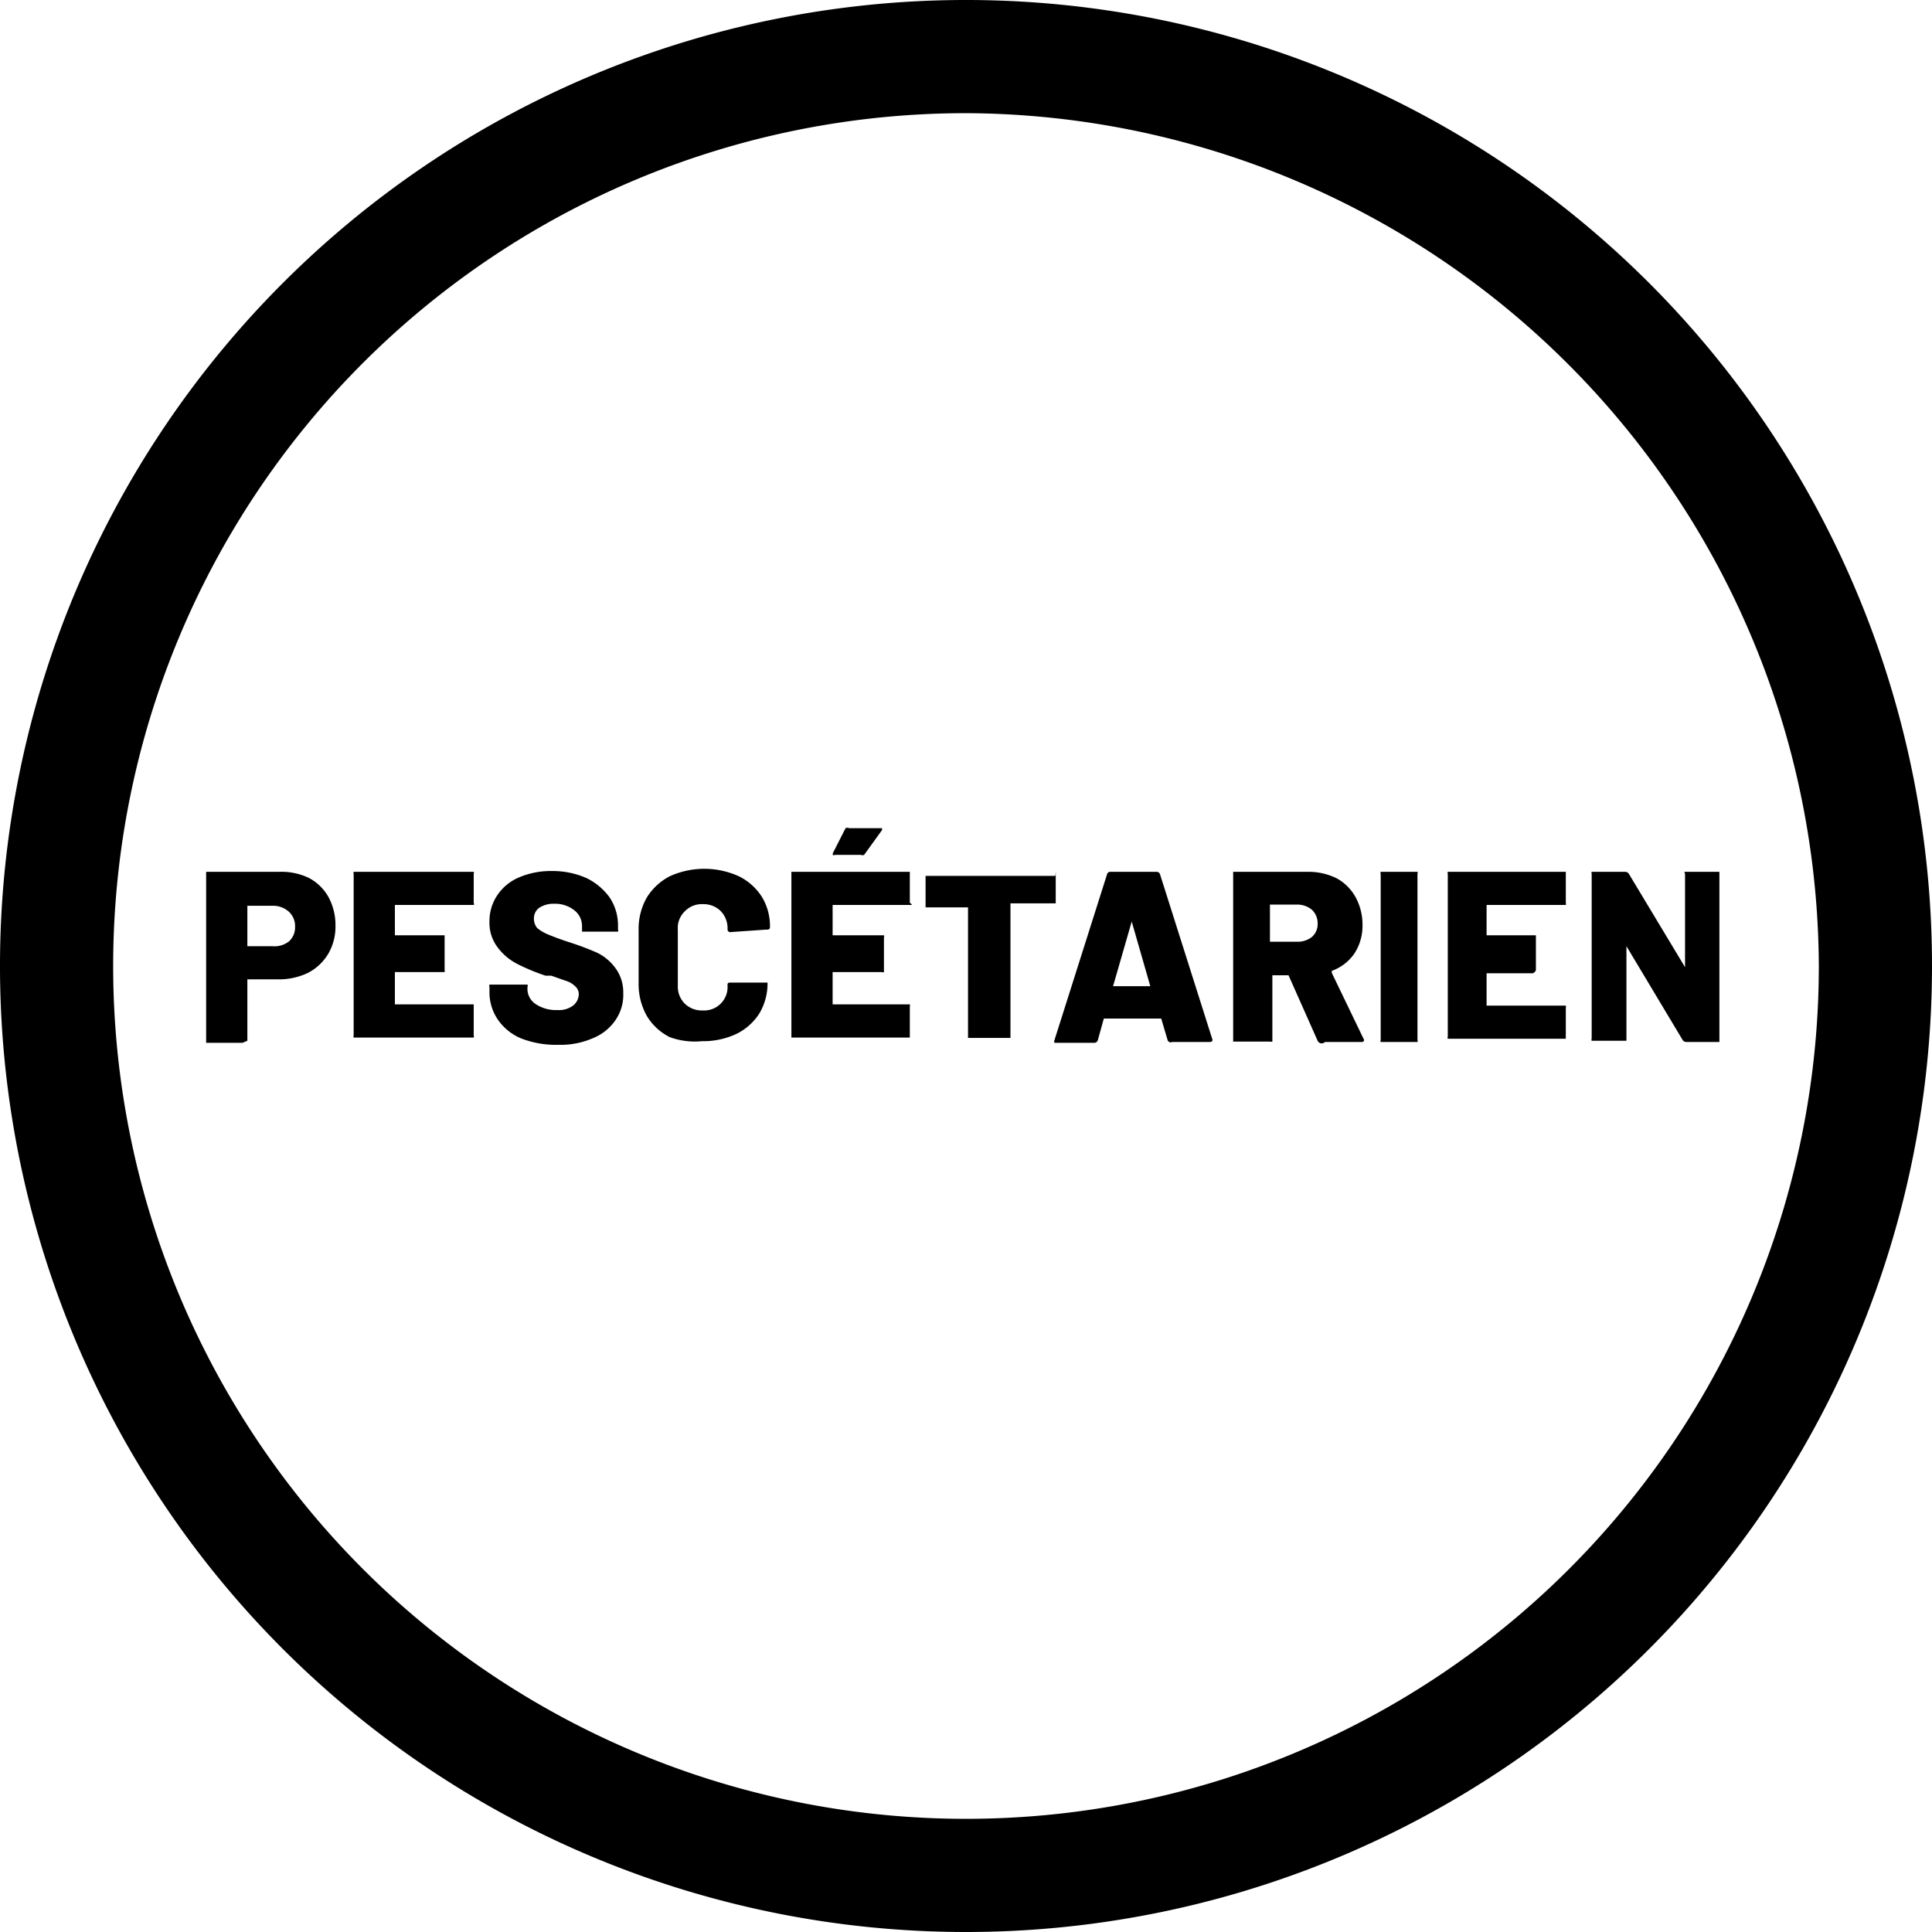
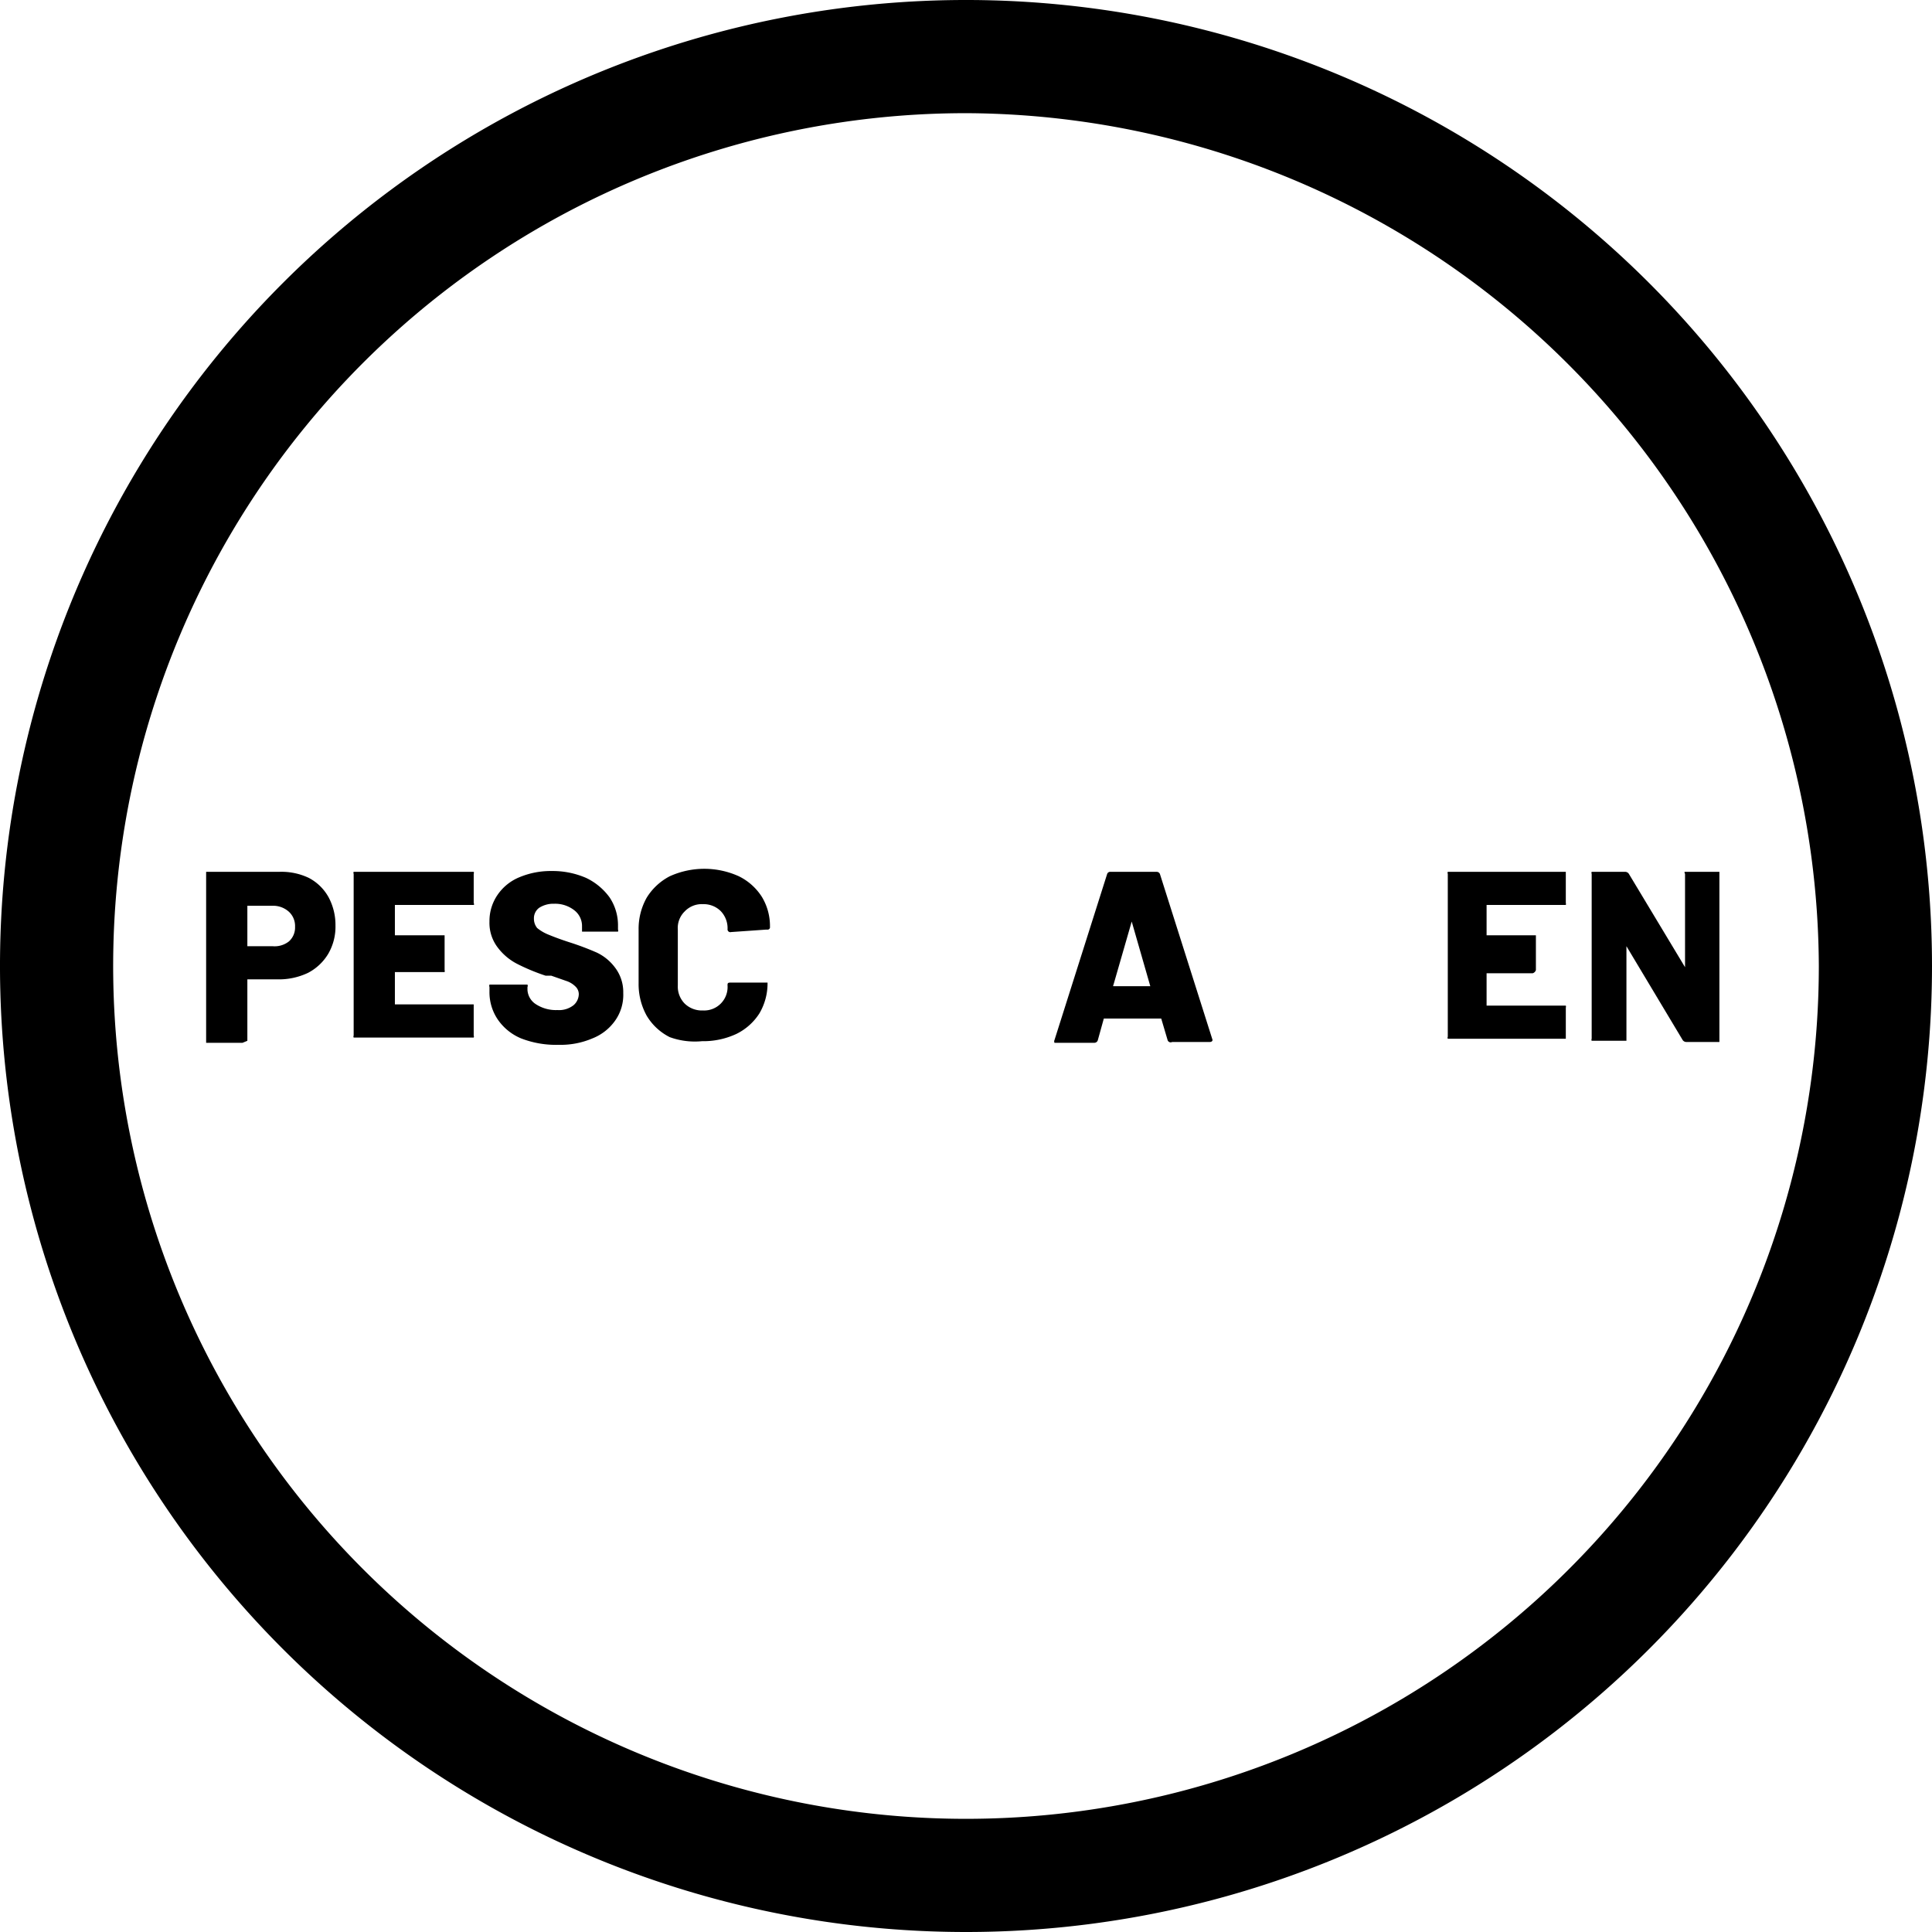
<svg xmlns="http://www.w3.org/2000/svg" id="b93f3e23-3649-4c7c-a496-efc7b680404d" data-name="e264c97d-ab81-4d18-94a9-654a67412e9a" viewBox="0 0 47.8 47.8">
  <title>icon-pescetarien-fr</title>
  <path d="M23.9,47.8A23.9,23.9,0,1,1,47.8,23.9,23.9,23.9,0,0,1,23.9,47.8Zm0-45A21.1,21.1,0,1,0,45,23.9h0A21.19,21.19,0,0,0,23.9,2.8Z" transform="translate(0 0)" />
  <g style="isolation:isolate">
    <path d="M7.64,21.72a1.19,1.19,0,0,1,.49.48,1.45,1.45,0,0,1,.17.7,1.33,1.33,0,0,1-.18.7,1.26,1.26,0,0,1-.5.47,1.67,1.67,0,0,1-.76.16H6.12a0,0,0,0,0,0,0v1.47s0,0,0,.05L6,25.8H5.15l-.05,0s0,0,0-.05V21.62s0,0,0-.05l.05,0H6.91A1.57,1.57,0,0,1,7.64,21.72Zm-.49,1.57a.46.46,0,0,0,.15-.36.48.48,0,0,0-.15-.37.58.58,0,0,0-.41-.15H6.12a0,0,0,0,0,0,0v1a0,0,0,0,0,0,0h.62A.57.57,0,0,0,7.15,23.29Z" transform="translate(0 0)" />
    <path d="M11.72,22.39s0,0-.05,0H9.77s0,0,0,0v.75s0,0,0,0H11l0,0s0,0,0,.05V24a.08.08,0,0,1,0,.05s0,0,0,0H9.77s0,0,0,0v.8s0,0,0,0h1.9l.05,0s0,0,0,.05v.72a.06.06,0,0,1,0,.05l-.05,0H8.8l-.05,0a.06.06,0,0,1,0-.05V21.62a.06.06,0,0,1,0-.05l.05,0h2.87l.05,0a.06.06,0,0,1,0,.05v.72S11.74,22.38,11.72,22.39Z" transform="translate(0 0)" />
    <path d="M12.89,25.69a1.31,1.31,0,0,1-.57-.46,1.2,1.2,0,0,1-.21-.7v-.11a.09.09,0,0,1,0-.06l0,0H13l.05,0a.07.07,0,0,1,0,.06v.07a.45.45,0,0,0,.2.35.91.91,0,0,0,.54.15.58.58,0,0,0,.4-.12.37.37,0,0,0,.13-.27.26.26,0,0,0-.08-.19.58.58,0,0,0-.2-.13l-.4-.14s0,0-.07,0l-.07,0a5,5,0,0,1-.68-.28,1.41,1.41,0,0,1-.5-.41,1,1,0,0,1-.21-.65,1.14,1.14,0,0,1,.2-.66,1.21,1.21,0,0,1,.55-.44,2,2,0,0,1,.79-.15,2.08,2.08,0,0,1,.85.17,1.53,1.53,0,0,1,.58.48,1.24,1.24,0,0,1,.21.71V23a.06.06,0,0,1,0,.05l-.05,0h-.84l0,0s0,0,0-.05V22.9a.49.49,0,0,0-.18-.37.77.77,0,0,0-.51-.17.65.65,0,0,0-.37.1.32.32,0,0,0-.13.27.36.36,0,0,0,.08.23,1.06,1.06,0,0,0,.27.16c.12.05.3.12.55.2a6.87,6.87,0,0,1,.66.25,1.21,1.21,0,0,1,.44.36,1,1,0,0,1,.21.64,1.1,1.1,0,0,1-.2.68,1.24,1.24,0,0,1-.56.44,2,2,0,0,1-.84.16A2.38,2.38,0,0,1,12.89,25.69Z" transform="translate(0 0)" />
    <path d="M16.57,25.66a1.39,1.39,0,0,1-.57-.53,1.61,1.61,0,0,1-.2-.8V23a1.57,1.57,0,0,1,.2-.79,1.46,1.46,0,0,1,.57-.53,2.07,2.07,0,0,1,1.71,0,1.41,1.41,0,0,1,.57.51,1.39,1.39,0,0,1,.2.74A.06.06,0,0,1,19,23s0,0-.05,0l-.86.06A.07.07,0,0,1,18,23a.61.61,0,0,0-.17-.46.6.6,0,0,0-.44-.17.58.58,0,0,0-.45.18.57.57,0,0,0-.17.45v1.38a.6.6,0,0,0,.17.45.61.61,0,0,0,.45.17.58.58,0,0,0,.61-.62c0-.05,0-.07.08-.07l.86,0,.05,0,0,0a1.46,1.46,0,0,1-.2.76,1.41,1.41,0,0,1-.57.51,1.93,1.93,0,0,1-.85.18A1.82,1.82,0,0,1,16.57,25.66Z" transform="translate(0 0)" />
-     <path d="M22.56,22.39a.06.06,0,0,1,0,0H20.6a0,0,0,0,0,0,0v.75a0,0,0,0,0,0,0h1.22l.05,0a.06.06,0,0,1,0,.05V24s0,0,0,.05a.05.05,0,0,1-.05,0H20.6a0,0,0,0,0,0,0v.8a0,0,0,0,0,0,0h1.91l0,0a.08.08,0,0,1,0,.05v.72s0,0,0,.05l0,0H19.63l-.05,0s0,0,0-.05V21.62s0,0,0-.05l.05,0h2.88l0,0s0,0,0,.05v.72A.08.08,0,0,1,22.56,22.39Zm-1.95-1.23a.07.07,0,0,1,0-.06l.31-.61a.11.11,0,0,1,.09,0h.75s.06,0,.06,0a.06.06,0,0,1,0,.05l-.44.61a.09.09,0,0,1-.08,0h-.62Z" transform="translate(0 0)" />
  </g>
  <g style="isolation:isolate">
-     <path d="M26.12,21.57s0,0,0,.05v.73s0,0,0,0l-.05,0H25a0,0,0,0,0,0,0v3.28s0,0,0,.05l-.06,0H24l-.05,0s0,0,0-.05V22.45a0,0,0,0,0,0,0h-1l-.05,0s0,0,0,0v-.73s0,0,0-.05l.05,0h3.16Z" transform="translate(0 0)" />
-   </g>
+     </g>
  <g style="isolation:isolate">
    <path d="M28.89,25.74l-.16-.54s0,0,0,0H27.31s0,0,0,0l-.15.54a.09.09,0,0,1-.09.06h-.93l-.05,0a.08.08,0,0,1,0-.07l1.3-4.1a.08.08,0,0,1,.08-.06h1.15s.06,0,.08.06l1.3,4.1s0,0,0,0,0,.05-.07.05H29A.08.08,0,0,1,28.89,25.74ZM27.55,24.4h.91s0,0,0,0L28,22.8s0,0,0,0,0,0,0,0l-.45,1.56S27.53,24.4,27.55,24.4Z" transform="translate(0 0)" />
-     <path d="M32.6,25.75l-.72-1.62s0,0,0,0h-.4a0,0,0,0,0,0,0v1.59s0,0,0,.05a.11.11,0,0,1-.06,0h-.86l-.05,0s0,0,0-.05V21.62s0,0,0-.05l.05,0h1.81a1.57,1.57,0,0,1,.7.16,1.18,1.18,0,0,1,.47.47,1.41,1.41,0,0,1,.17.69,1.25,1.25,0,0,1-.2.7,1.15,1.15,0,0,1-.56.43,0,0,0,0,0,0,.05l.8,1.66a.08.08,0,0,1,0,0s0,.05-.06.05h-.91A.11.11,0,0,1,32.6,25.75Zm-1.18-3.31v.86s0,0,0,0h.67a.57.57,0,0,0,.37-.12.42.42,0,0,0,.14-.33.46.46,0,0,0-.14-.34.57.57,0,0,0-.37-.13h-.67A0,0,0,0,0,31.42,22.44Z" transform="translate(0 0)" />
-     <path d="M34.16,25.78a.06.06,0,0,1,0-.05V21.62a.06.06,0,0,1,0-.05l.05,0h.86l0,0a.06.06,0,0,1,0,.05v4.11a.06.06,0,0,1,0,.05l0,0h-.86Z" transform="translate(0 0)" />
    <path d="M38.74,22.39s0,0-.05,0H36.78a0,0,0,0,0,0,0v.75a0,0,0,0,0,0,0H38l0,0s0,0,0,.05V24a.12.12,0,0,1-.08.08H36.78a0,0,0,0,0,0,0v.8a0,0,0,0,0,0,0h1.91l.05,0a.08.08,0,0,1,0,.05v.72s0,0,0,.05l-.05,0H35.82l0,0a.06.06,0,0,1,0-.05V21.62a.06.06,0,0,1,0-.05l0,0h2.87l.05,0s0,0,0,.05v.72A.08.08,0,0,1,38.74,22.39Z" transform="translate(0 0)" />
    <path d="M41.68,21.57l0,0h.86l0,0s0,0,0,.05v4.11s0,0,0,.05l0,0h-.82a.11.11,0,0,1-.09-.05l-1.39-2.32h0s0,0,0,0v2.29s0,0,0,.05l0,0h-.86l0,0a.06.06,0,0,1,0-.05V21.62a.06.06,0,0,1,0-.05l0,0h.83a.11.11,0,0,1,.09.05l1.39,2.31,0,0s0,0,0,0V21.62S41.67,21.59,41.68,21.57Z" transform="translate(0 0)" />
  </g>
</svg>